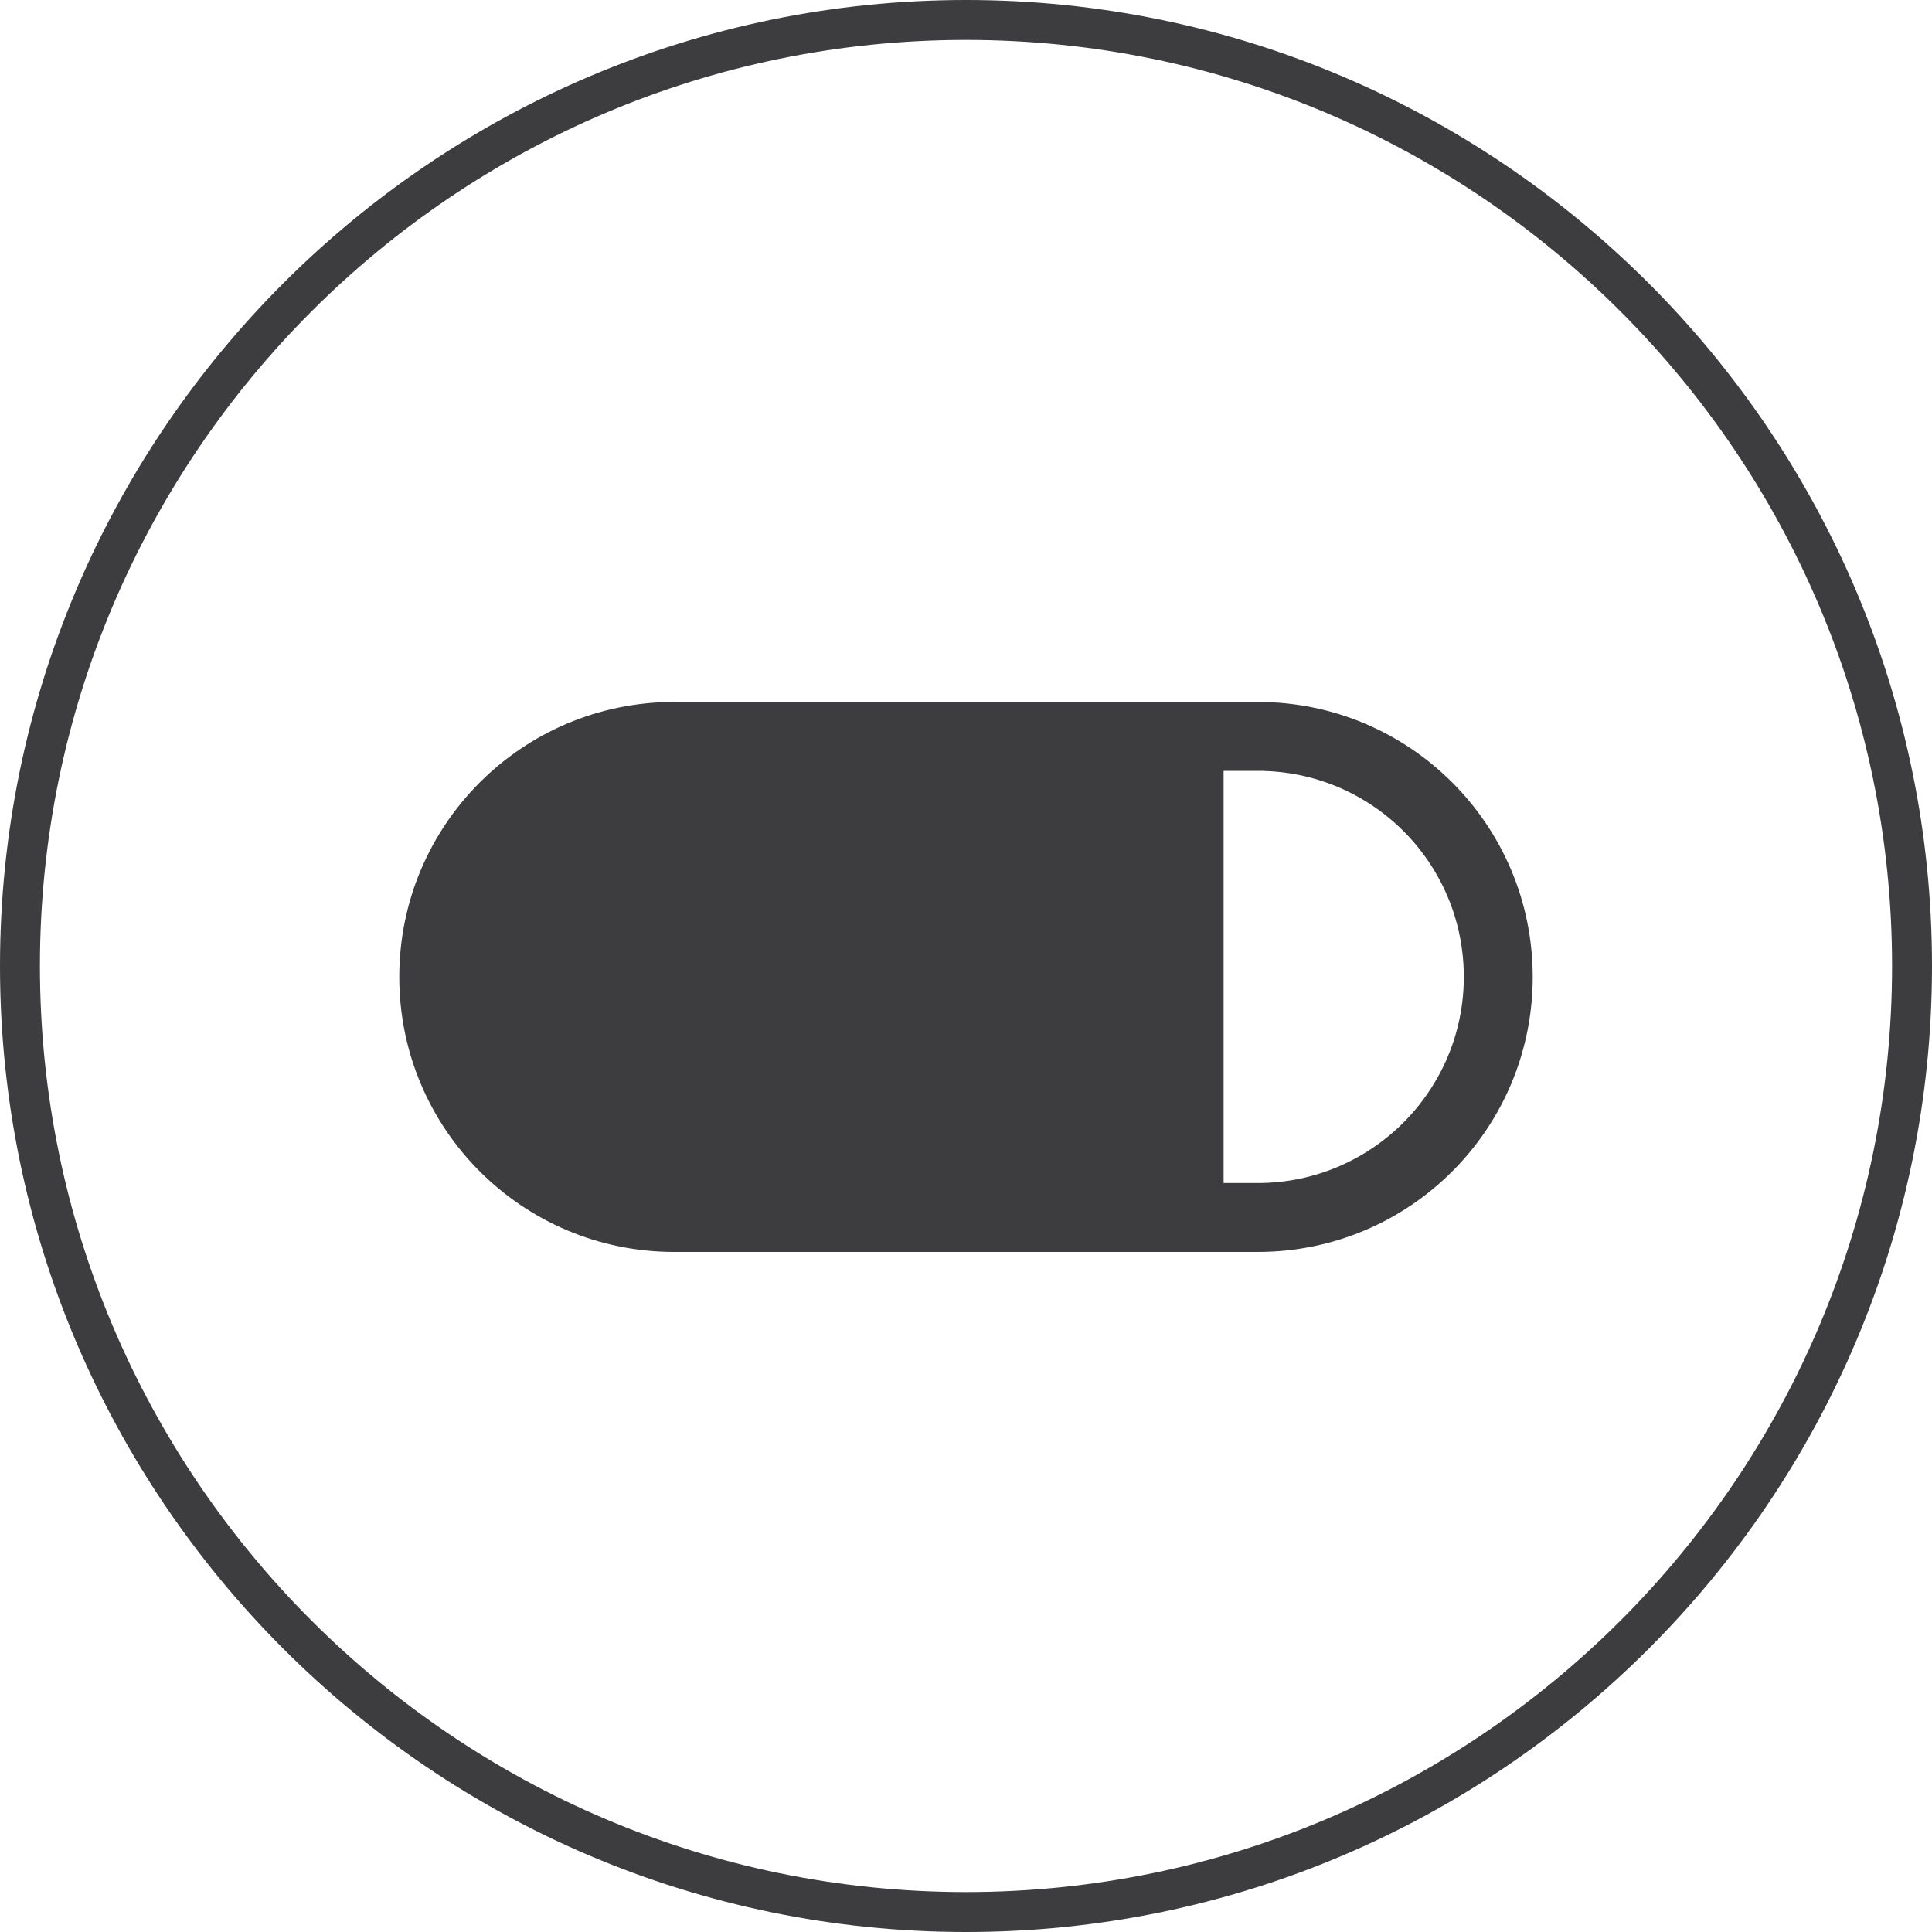
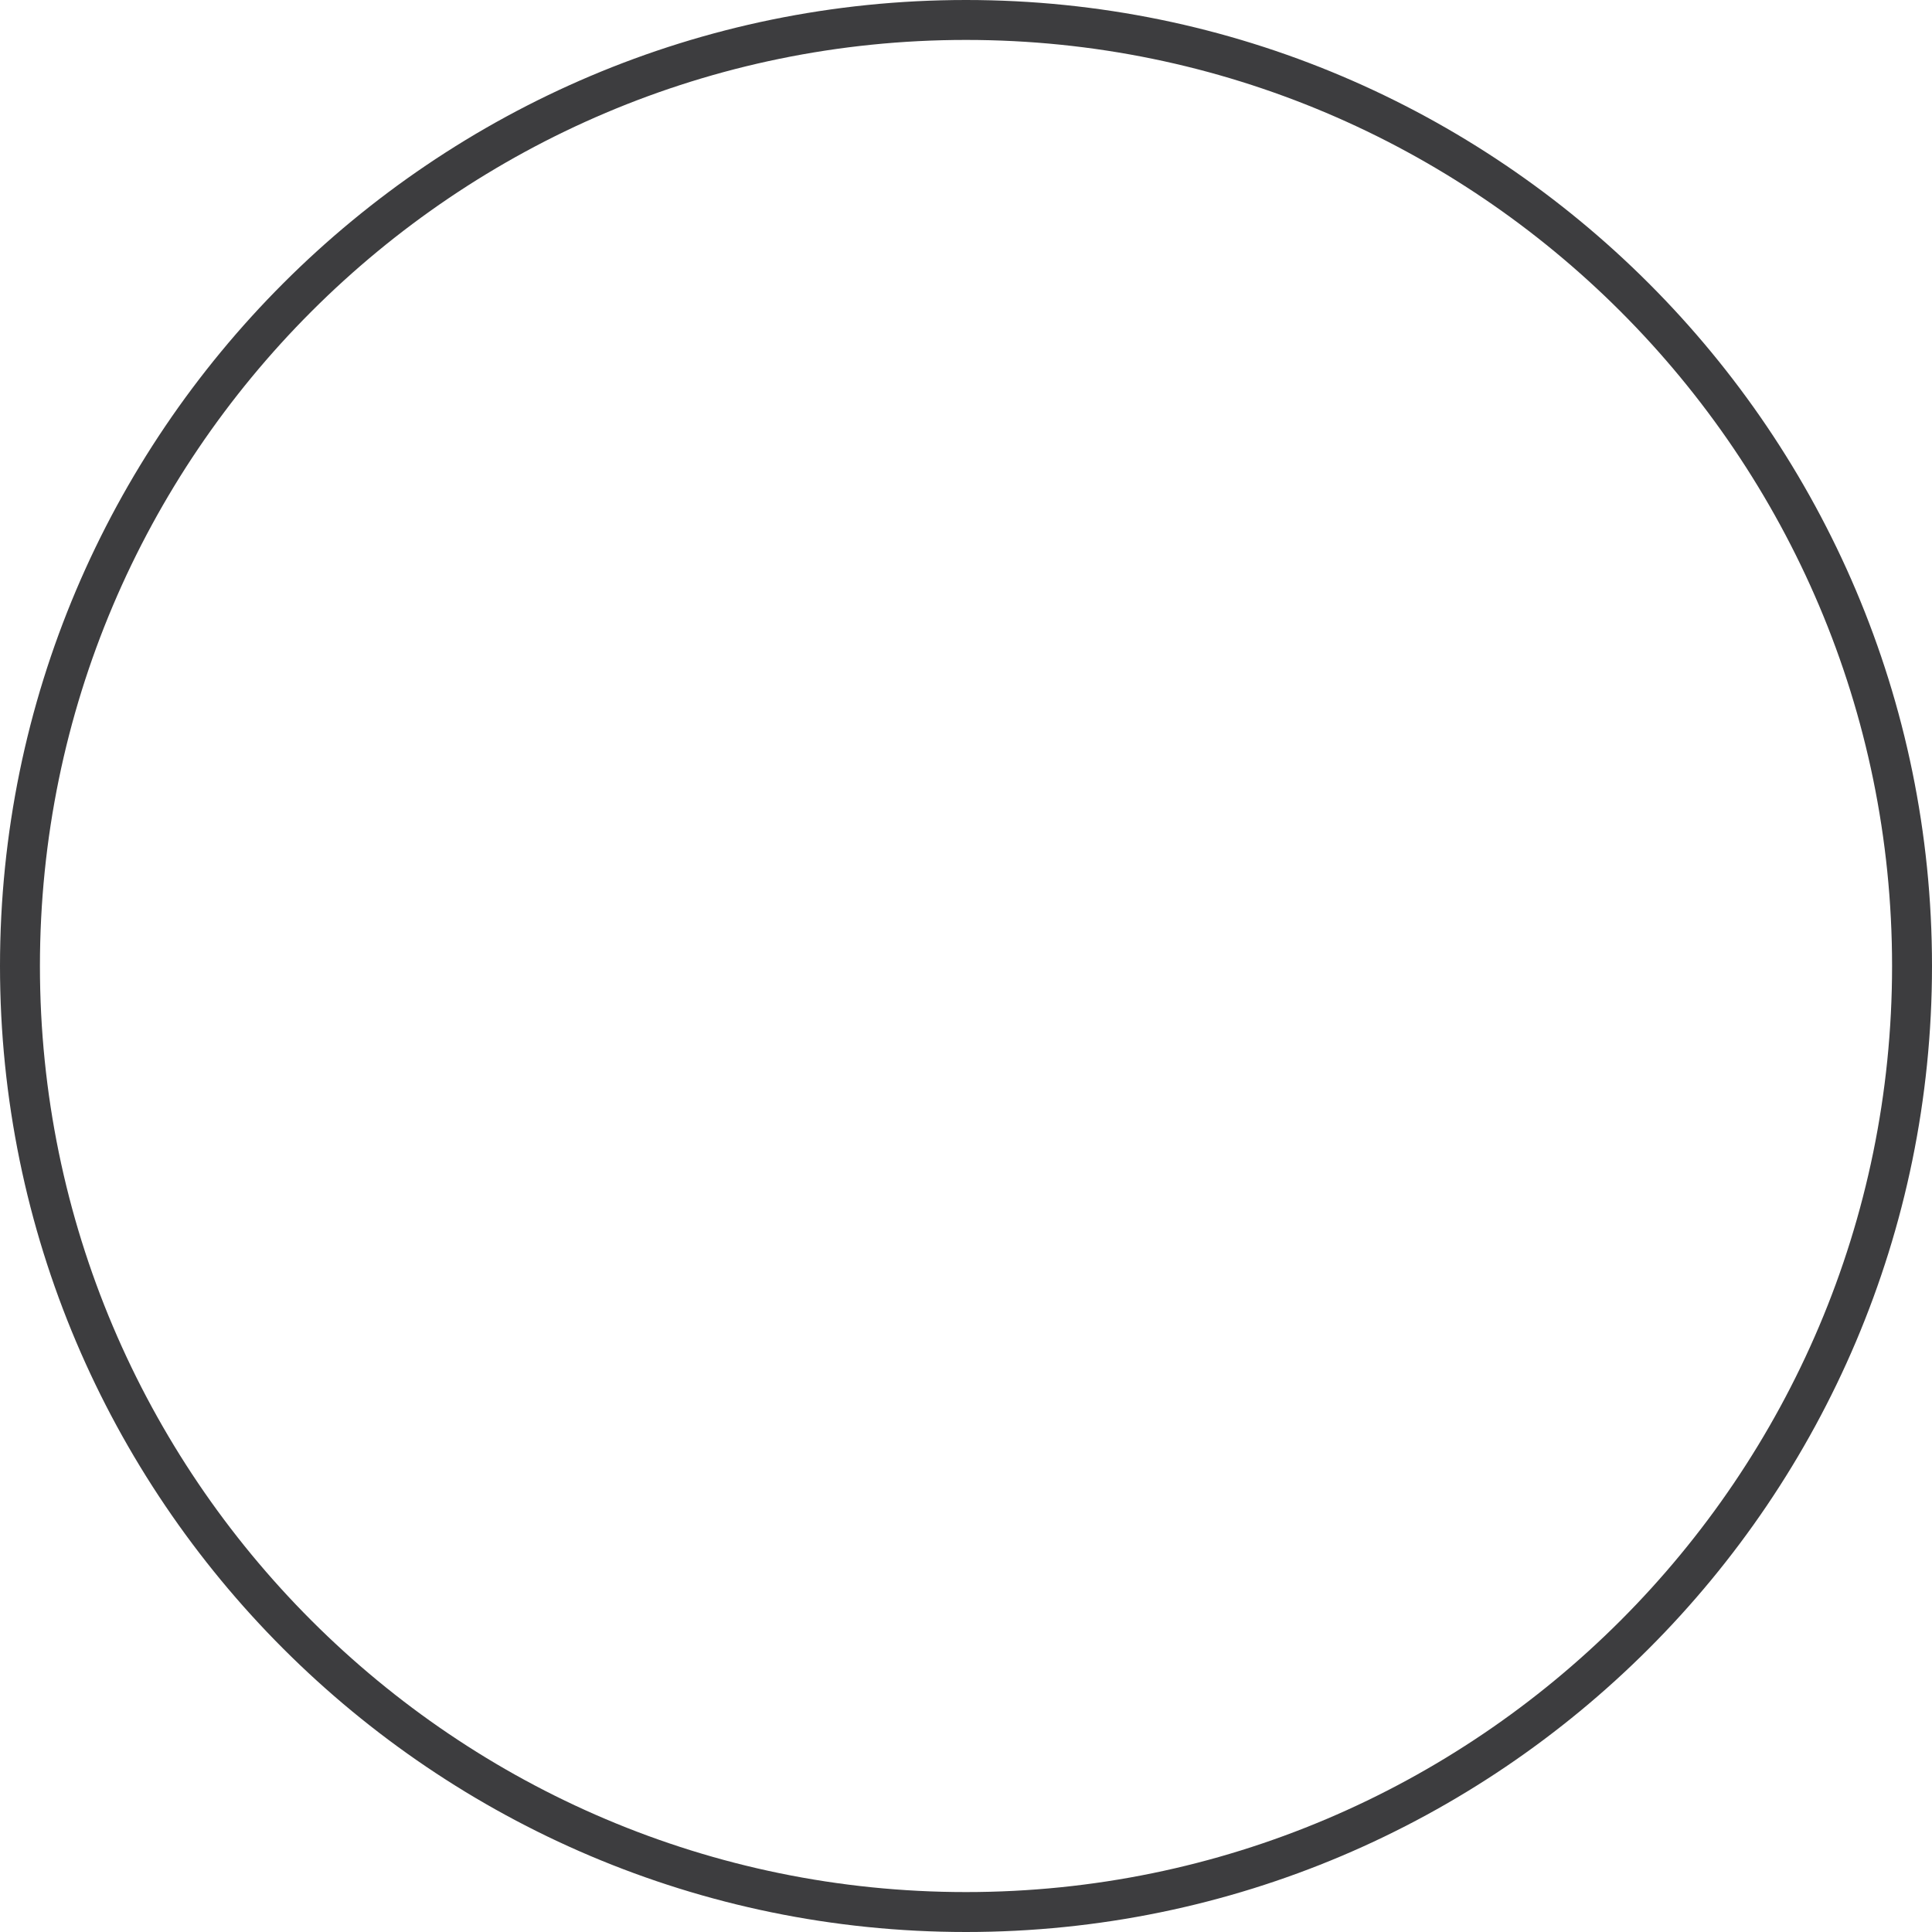
<svg xmlns="http://www.w3.org/2000/svg" version="1.1" id="Capa_1" x="0px" y="0px" viewBox="0 0 300 300" style="enable-background:new 0 0 300 300;" xml:space="preserve">
  <style type="text/css">
	.st0{fill:#3D3D3F;}
</style>
  <path class="st0" d="M150,300C67.3,300,0,232.7,0,150C0,67.3,67.3,0,150,0s150,67.3,150,150C300,232.7,232.7,300,150,300z M150,6.2  C70.7,6.2,6.2,70.7,6.2,150c0,79.3,64.5,143.8,143.8,143.8S293.8,229.3,293.8,150C293.8,70.7,229.3,6.2,150,6.2z" />
-   <path class="st0" d="M195.3,109h-90.6C81.1,109,62,128.1,62,151.7c0,23.6,19.1,42.7,42.7,42.7h90.6c23.6,0,42.7-19.1,42.7-42.7  C238,128.1,218.9,109,195.3,109z M195.3,183.7H190v-64h5.3c17.7,0,32,14.3,32,32C227.3,169.3,213,183.7,195.3,183.7z" />
</svg>